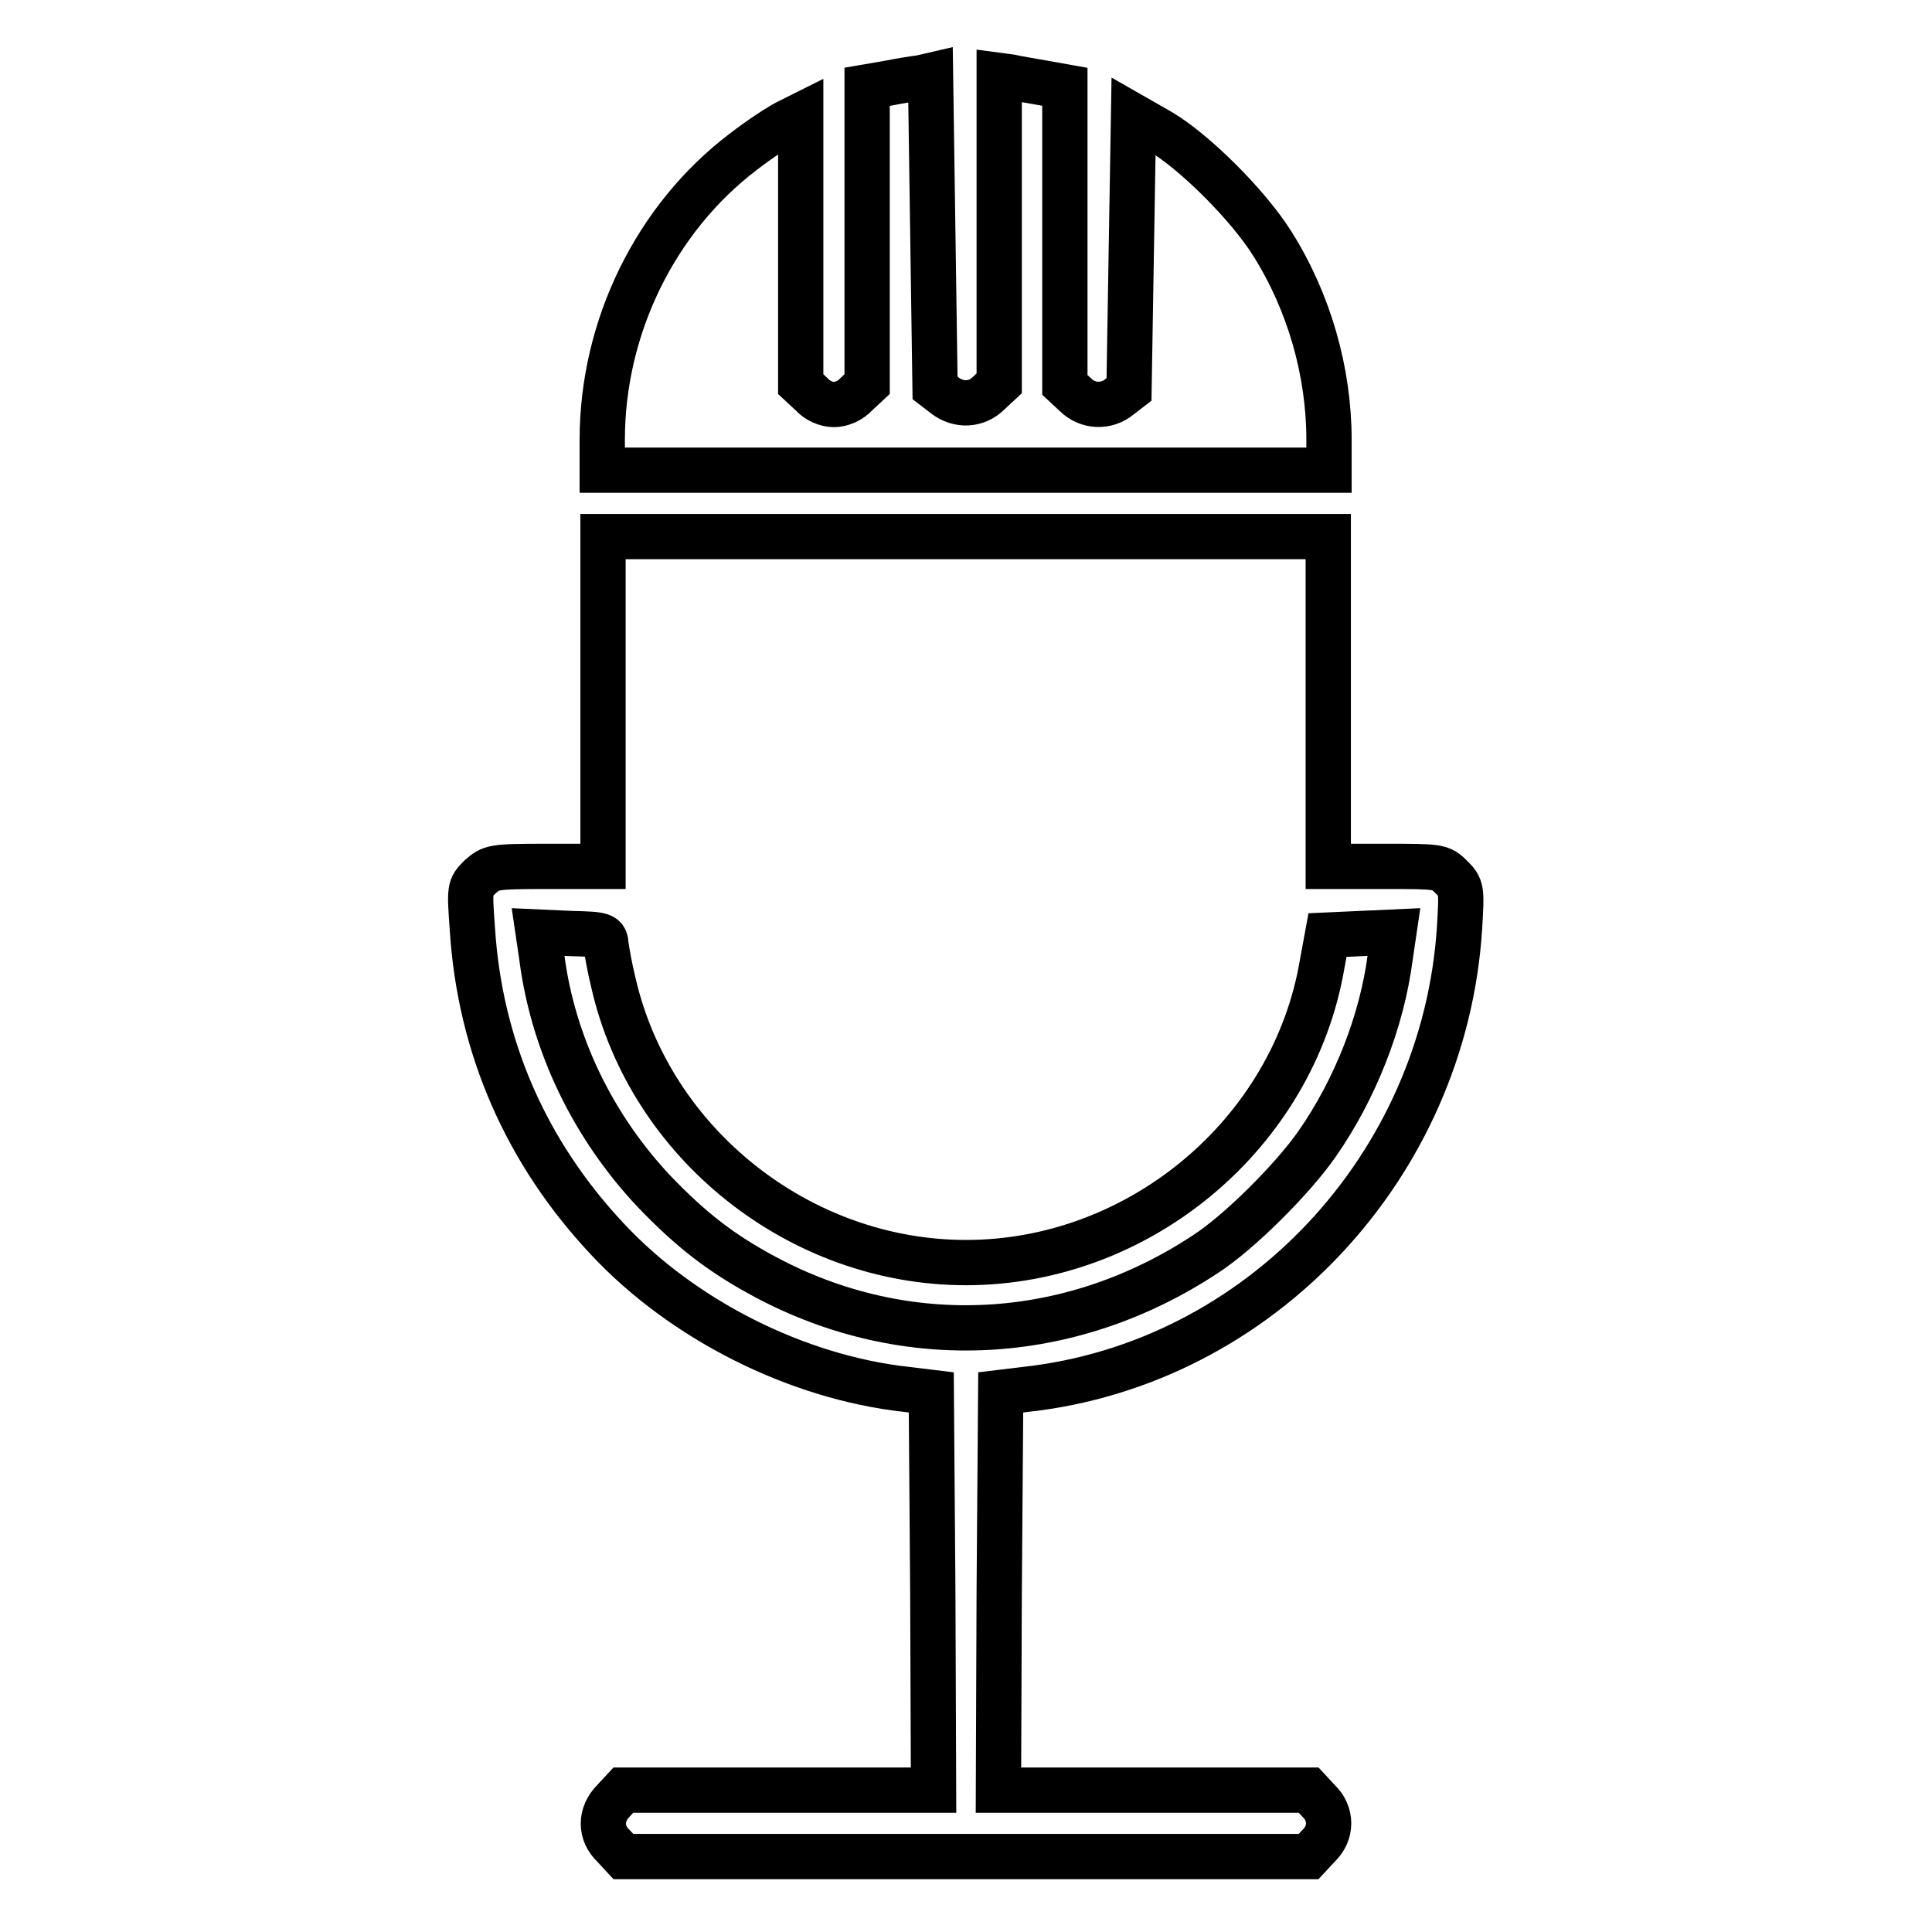
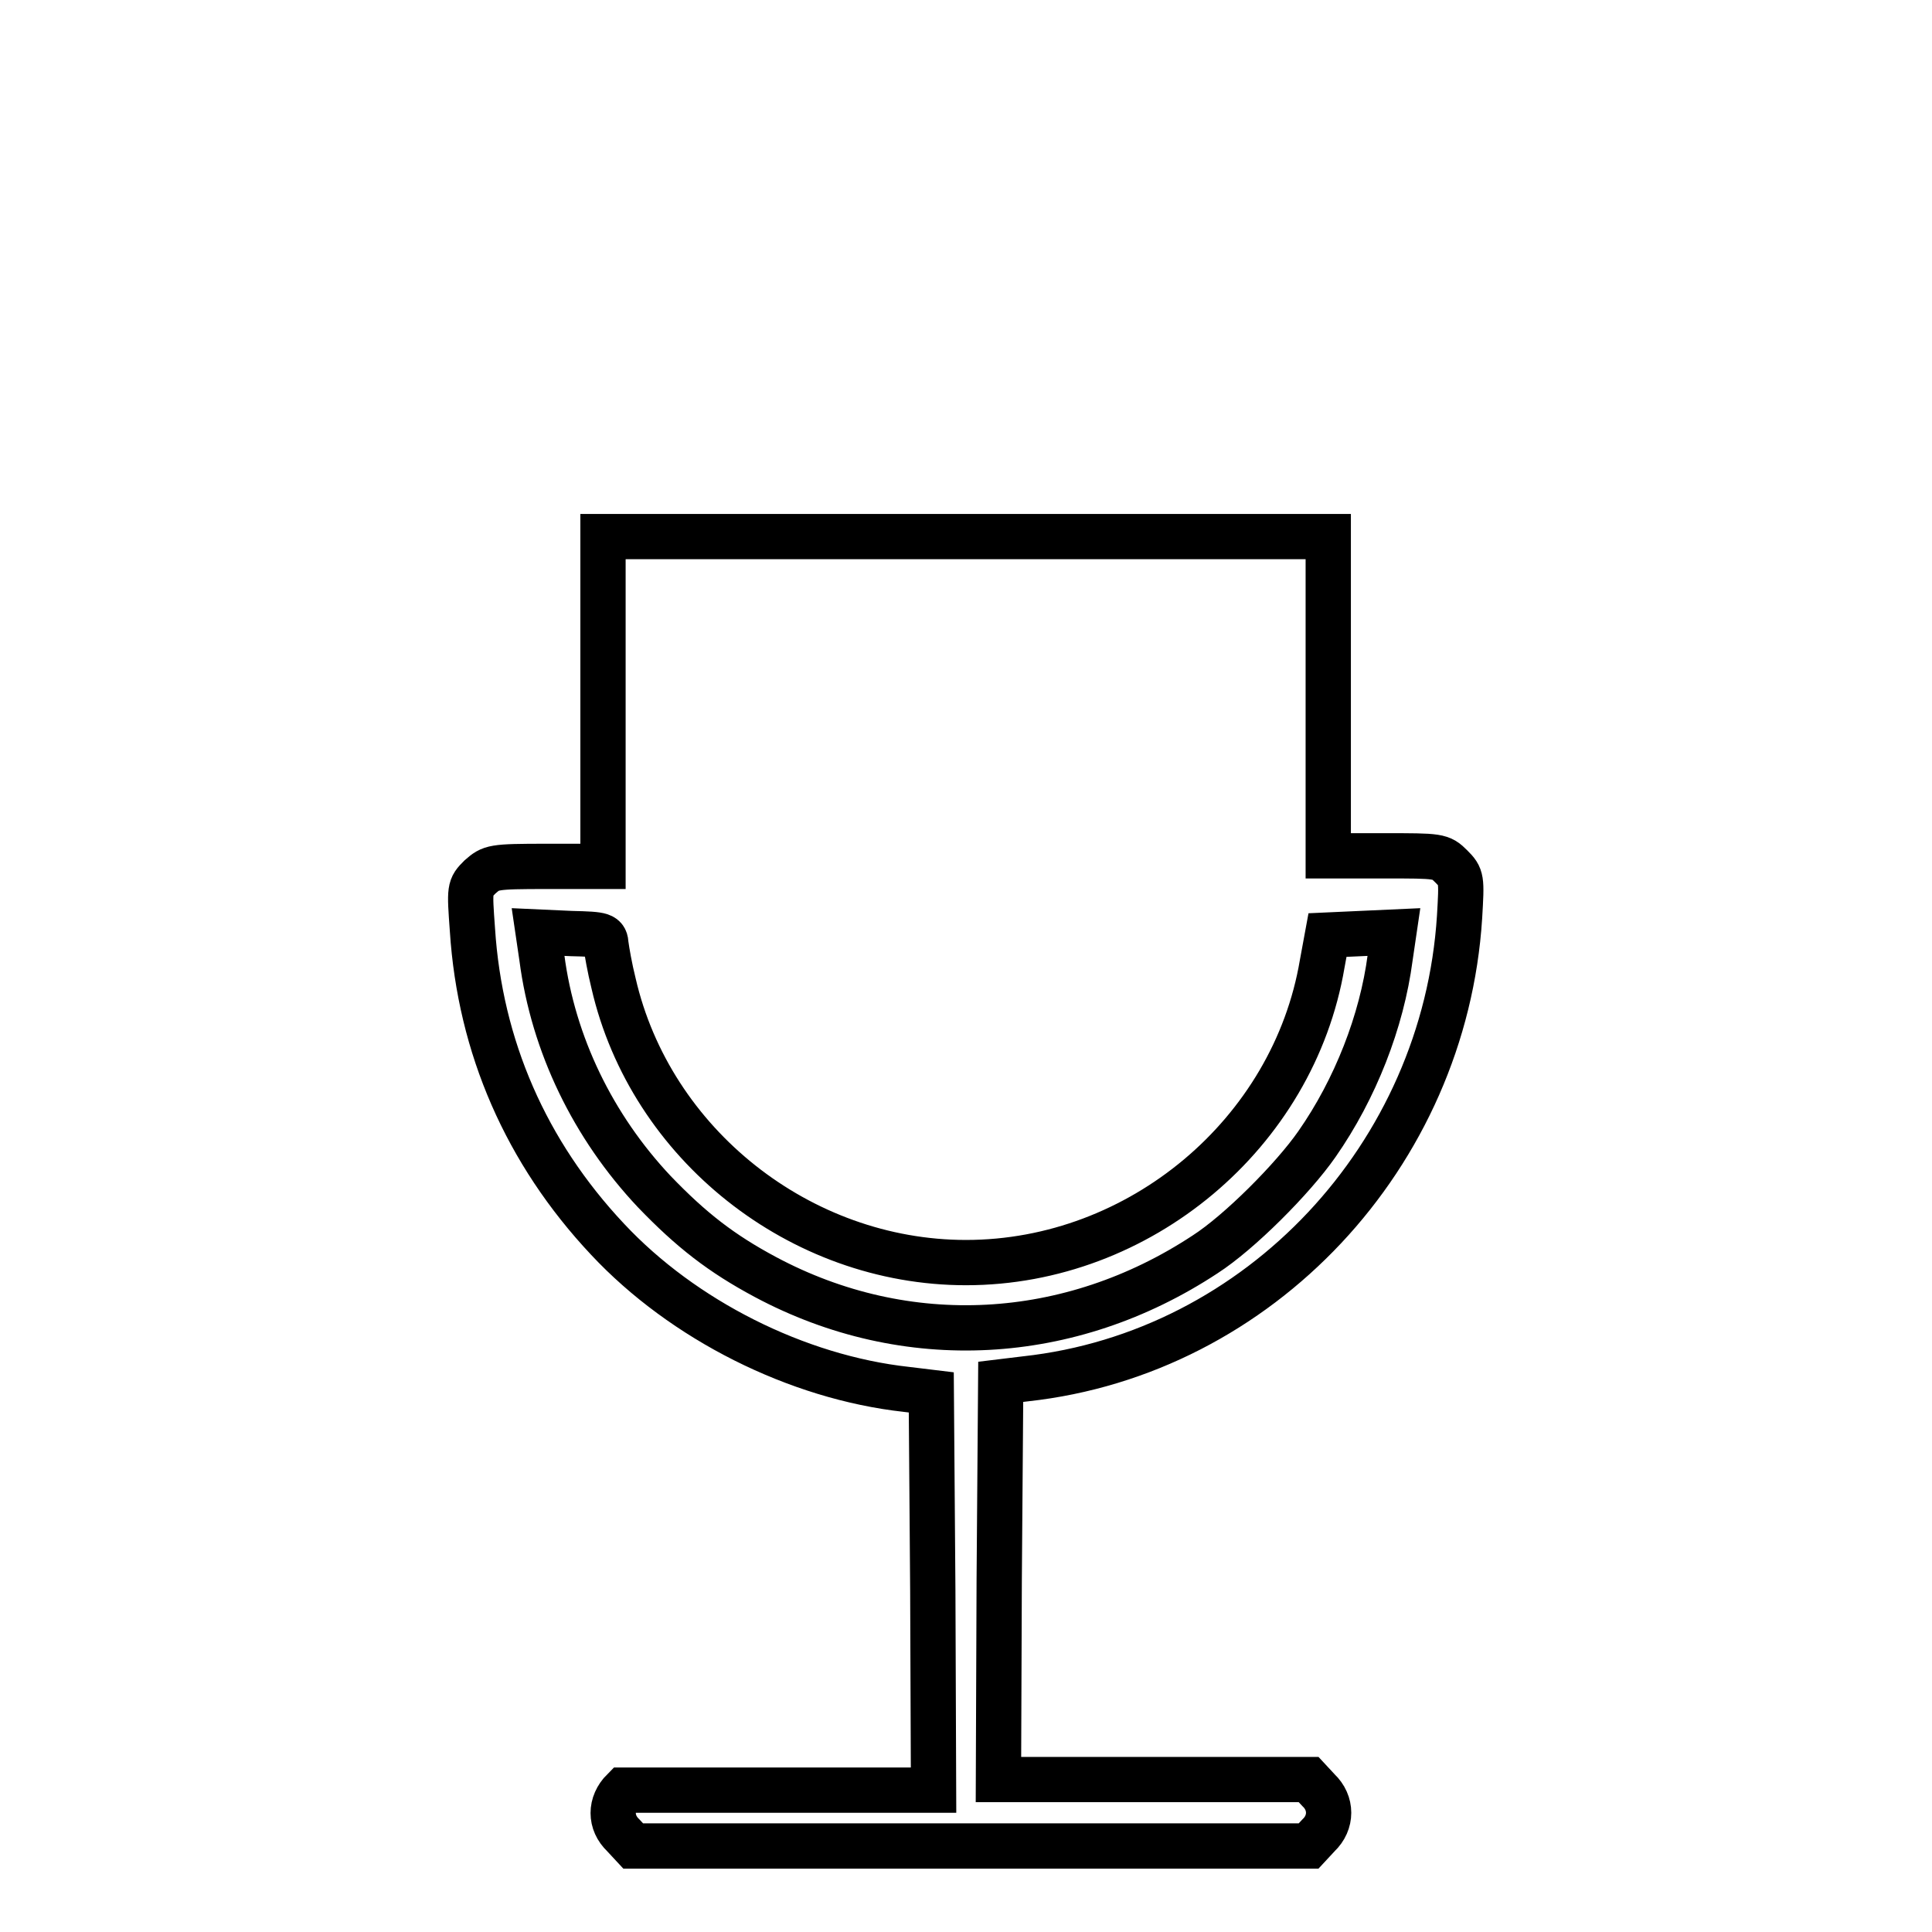
<svg xmlns="http://www.w3.org/2000/svg" version="1.1" x="0px" y="0px" viewBox="0 0 256 256" enable-background="new 0 0 256 256" xml:space="preserve">
  <g>
    <g>
      <g>
-         <path stroke-width="6" fill-opacity="0" stroke="#000000" d="M122,10.3c-0.8,0.1-2.7,0.4-4.2,0.7l-2.9,0.5v19.7v19.7l-1.4,1.3c-0.8,0.9-2,1.4-3,1.4s-2.2-0.5-3-1.4l-1.4-1.3V33.1V15.3l-1.8,0.9c-1,0.5-3.6,2.2-5.8,3.9c-11.6,8.8-18.7,23.2-18.7,38.2v4H128h48.1v-4c0-9-2.6-18.2-7.5-26c-3.2-5.1-10.3-12.2-14.9-14.9l-3.5-2l-0.3,18.1l-0.3,18.1l-1.3,1c-1.7,1.4-4.2,1.3-5.8-0.3l-1.4-1.3V31.2V11.5l-2.8-0.5c-1.6-0.3-3.6-0.6-4.4-0.8l-1.5-0.2v20.4v20.4l-1.4,1.3c-1.6,1.6-4,1.7-5.8,0.3l-1.3-1l-0.3-20.7l-0.3-20.7L122,10.3z" />
-         <path stroke-width="6" fill-opacity="0" stroke="#000000" d="M79.9,92.9v21.9h-7.4c-7.3,0-7.4,0.1-8.9,1.4c-1.4,1.4-1.4,1.5-1,7c1,15.5,7.1,29.5,17.9,41c10,10.7,25.1,18.3,39.6,19.9l3.3,0.4l0.2,26.3l0.1,26.4h-20.5H82.6l-1.3,1.4c-1.8,1.8-1.8,4.3,0,6l1.3,1.4H128h45.4l1.3-1.4c1.8-1.7,1.8-4.3,0-6l-1.3-1.4h-20.6h-20.5l0.1-26.4l0.2-26.3l3.3-0.4c31-3.4,55.5-29.6,57.5-61.2c0.3-5.1,0.3-5.3-1.1-6.7c-1.4-1.4-1.6-1.4-8.9-1.4h-7.4V92.9V71.1H128H79.9V92.9z M80.3,125.2c0.1,0.8,0.5,3.1,1,5.1c4.9,21.3,24.7,37,46.7,37c23,0,43.4-17.1,47.2-39.6l0.7-3.8l4.4-0.2l4.4-0.2l-0.5,3.4c-1.1,8.4-4.6,17.4-9.7,24.7c-3.2,4.6-10.3,11.7-14.8,14.6c-17.9,11.8-39.6,13-58.3,3c-5.8-3.1-9.8-6.2-14.7-11.3c-8.1-8.6-13.4-19.5-14.9-31l-0.5-3.4l4.4,0.2C80,123.8,80.2,123.9,80.3,125.2z" />
+         <path stroke-width="6" fill-opacity="0" stroke="#000000" d="M79.9,92.9v21.9h-7.4c-7.3,0-7.4,0.1-8.9,1.4c-1.4,1.4-1.4,1.5-1,7c1,15.5,7.1,29.5,17.9,41c10,10.7,25.1,18.3,39.6,19.9l3.3,0.4l0.2,26.3l0.1,26.4h-20.5H82.6c-1.8,1.8-1.8,4.3,0,6l1.3,1.4H128h45.4l1.3-1.4c1.8-1.7,1.8-4.3,0-6l-1.3-1.4h-20.6h-20.5l0.1-26.4l0.2-26.3l3.3-0.4c31-3.4,55.5-29.6,57.5-61.2c0.3-5.1,0.3-5.3-1.1-6.7c-1.4-1.4-1.6-1.4-8.9-1.4h-7.4V92.9V71.1H128H79.9V92.9z M80.3,125.2c0.1,0.8,0.5,3.1,1,5.1c4.9,21.3,24.7,37,46.7,37c23,0,43.4-17.1,47.2-39.6l0.7-3.8l4.4-0.2l4.4-0.2l-0.5,3.4c-1.1,8.4-4.6,17.4-9.7,24.7c-3.2,4.6-10.3,11.7-14.8,14.6c-17.9,11.8-39.6,13-58.3,3c-5.8-3.1-9.8-6.2-14.7-11.3c-8.1-8.6-13.4-19.5-14.9-31l-0.5-3.4l4.4,0.2C80,123.8,80.2,123.9,80.3,125.2z" />
      </g>
    </g>
  </g>
</svg>